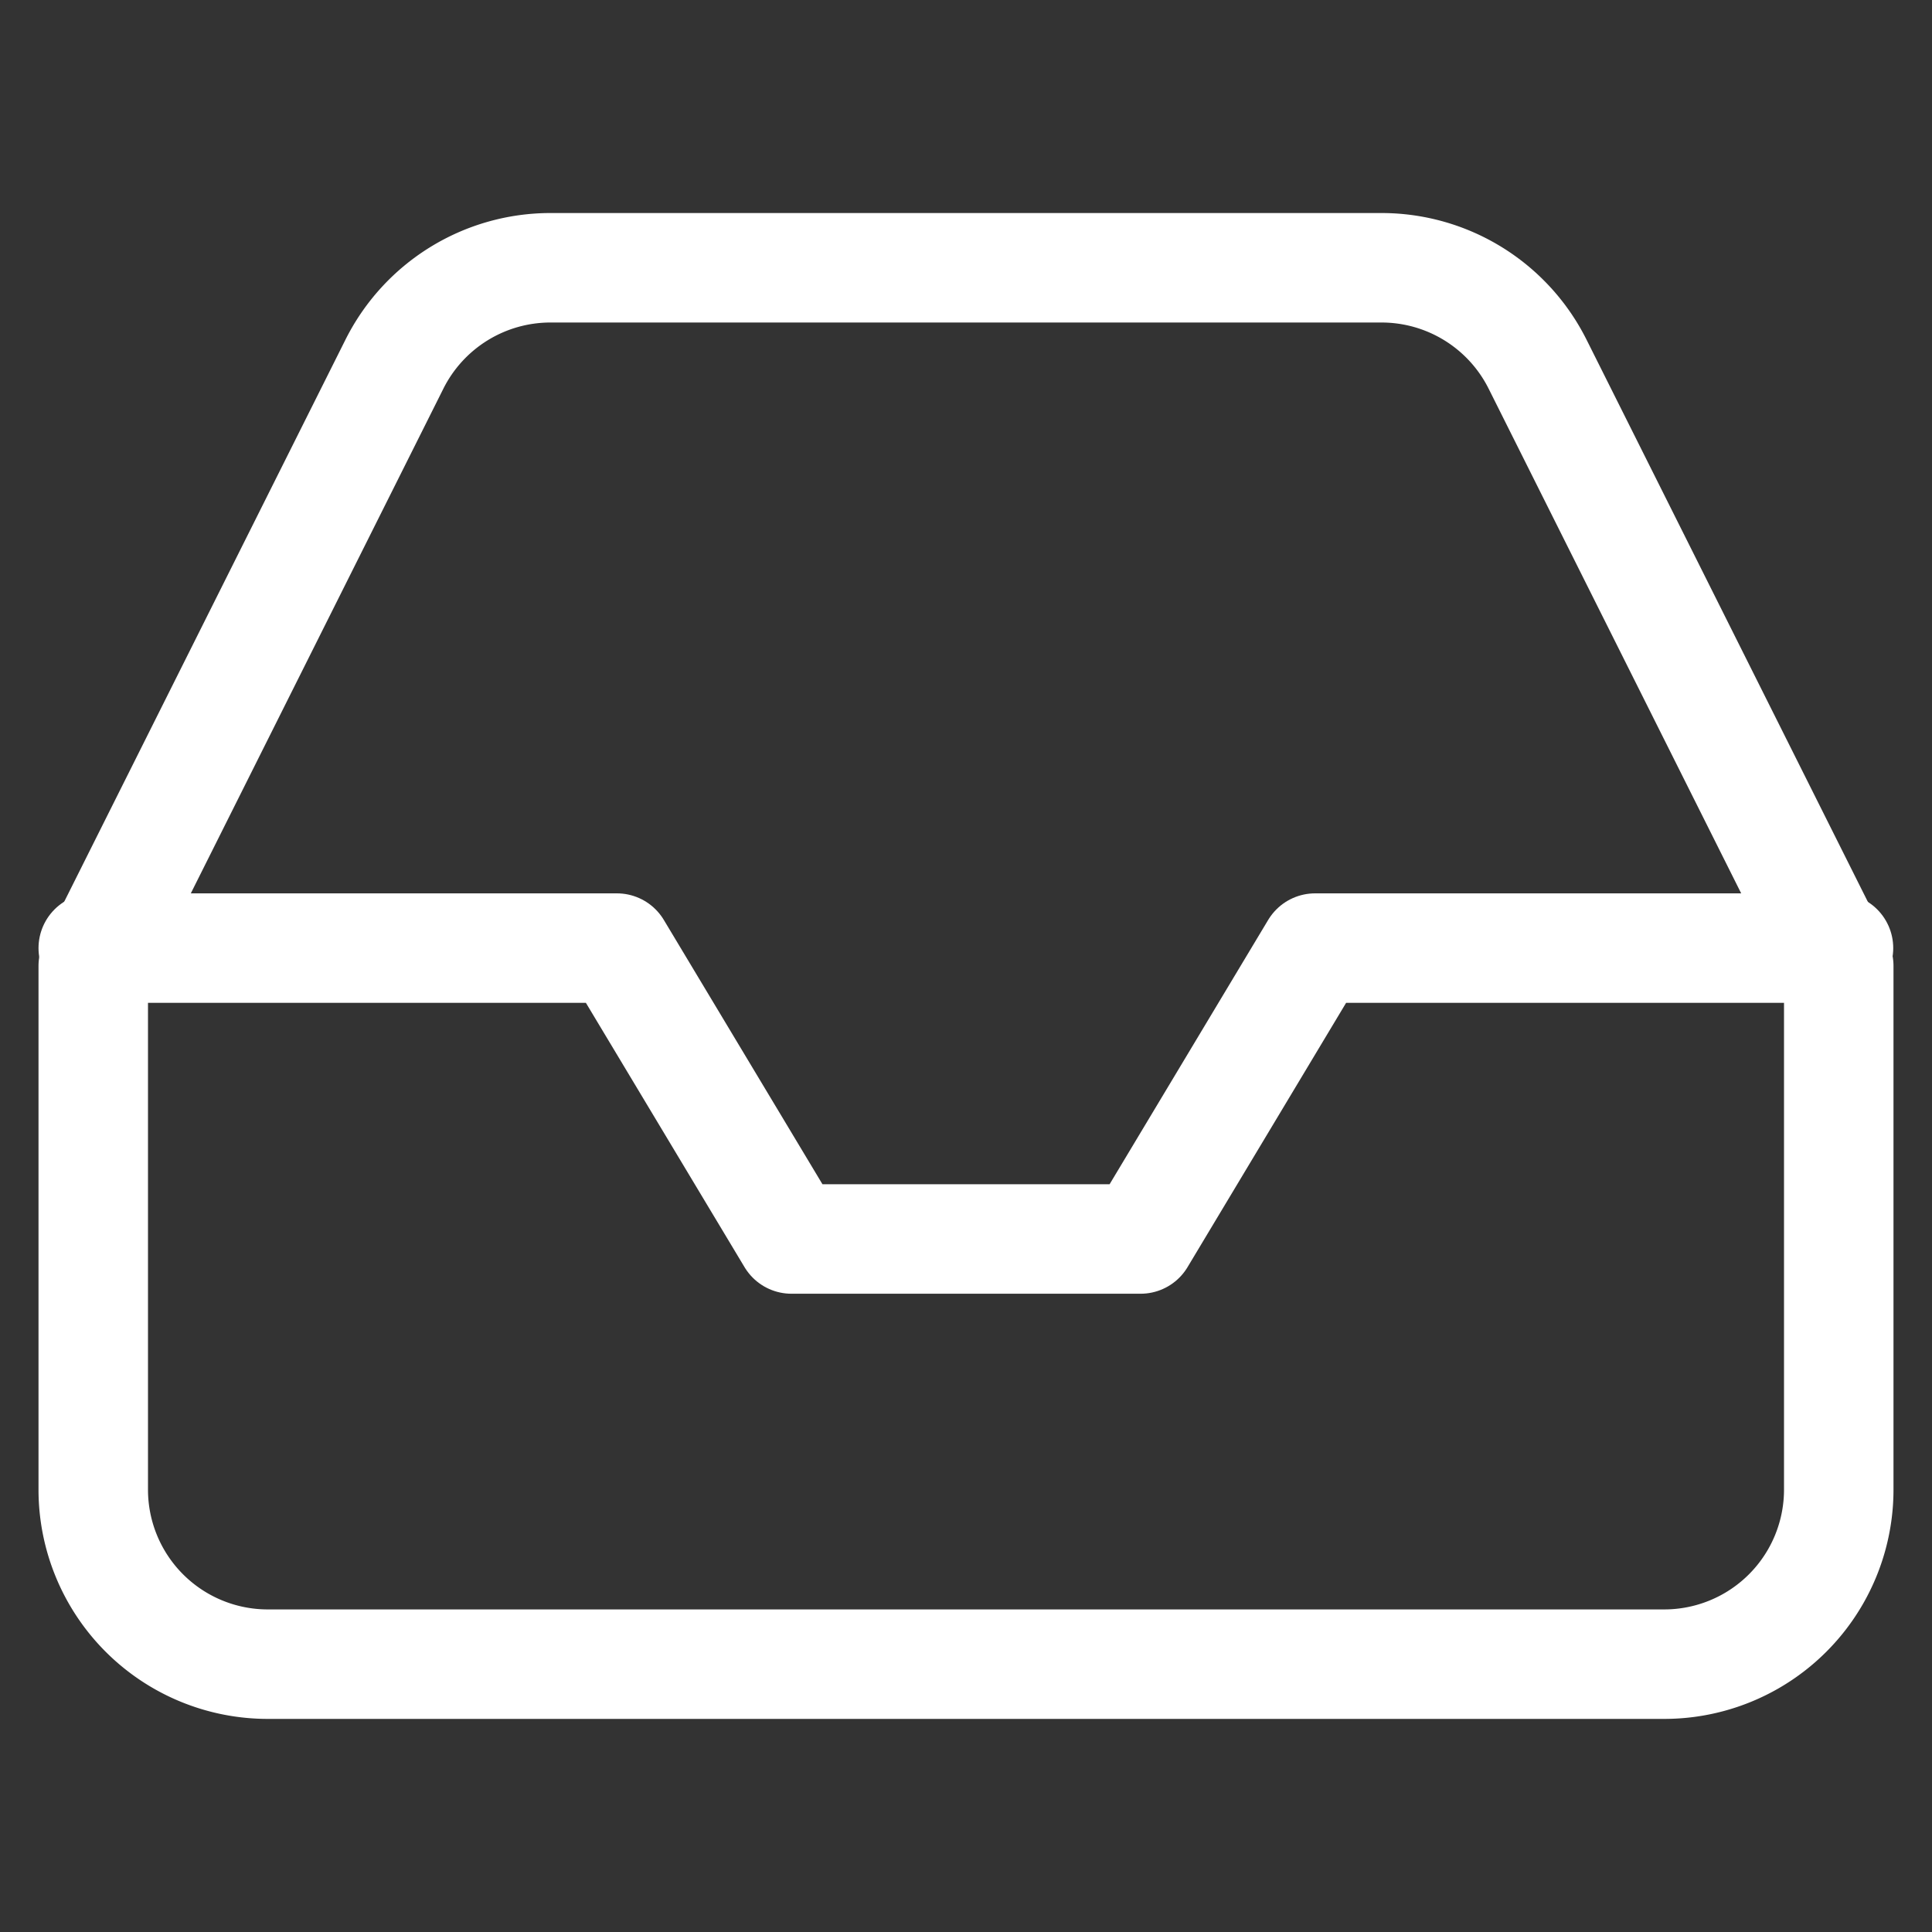
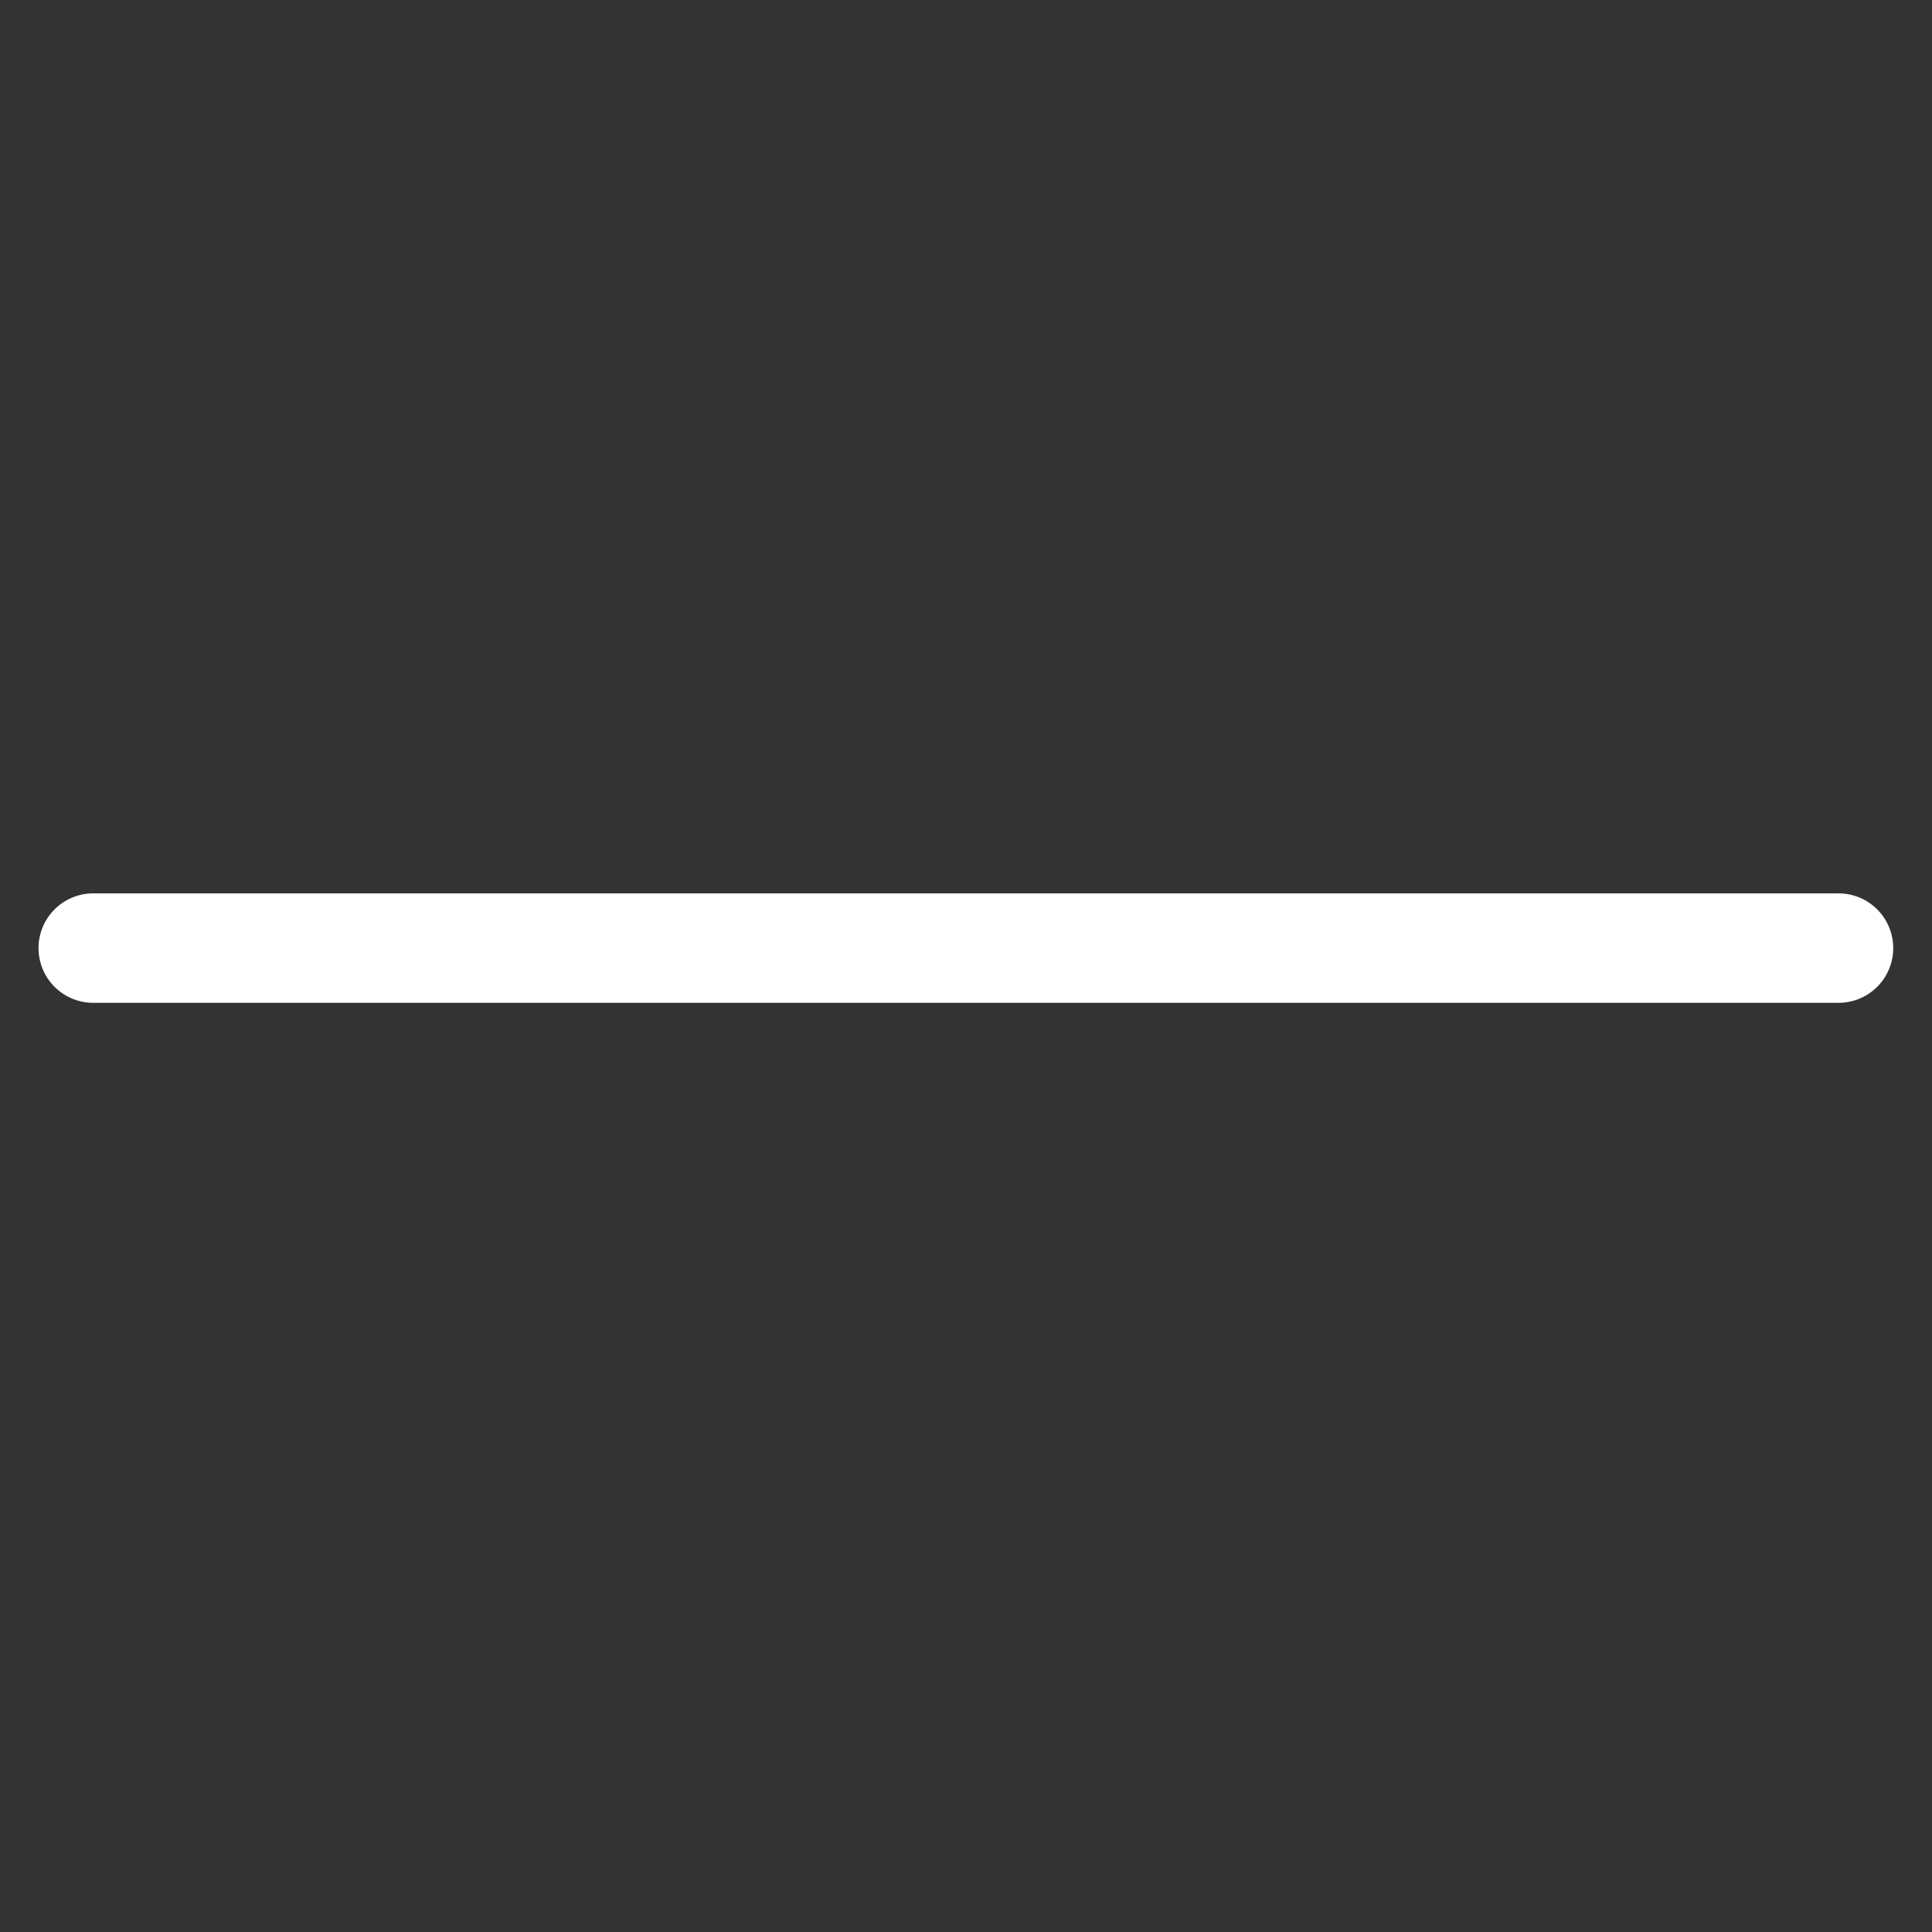
<svg xmlns="http://www.w3.org/2000/svg" width="30" height="30" viewBox="0 0 30 30">
  <rect x="0" y="0" width="30" height="30" fill="#333333" stroke="none" />
  <defs>
    <clipPath id="clip-inbox_outline">
      <rect width="30" height="30" />
    </clipPath>
  </defs>
  <g id="inbox_outline" clip-path="url(#clip-inbox_outline)">
    <g id="Icon_feather-inbox" data-name="Icon feather-inbox" transform="translate(-1.552 -1.842)">
-       <path id="Path_1354" data-name="Path 1354" d="M30.1,18H21.973l-2.71,4.517H13.842L11.131,18H3" transform="translate(0 -1.436)" fill="none" stroke="#fff" stroke-linecap="round" stroke-linejoin="round" stroke-width="1.7" />
-       <path id="Path_1355" data-name="Path 1355" d="M7.675,7.5,3,16.842v8.131a2.71,2.71,0,0,0,2.71,2.71H27.394a2.71,2.71,0,0,0,2.71-2.71V16.842L25.429,7.5A2.71,2.71,0,0,0,23,6H10.1A2.71,2.71,0,0,0,7.675,7.5Z" transform="translate(0 0)" fill="none" stroke="#fff" stroke-linecap="round" stroke-linejoin="round" stroke-width="1.7" />
+       <path id="Path_1354" data-name="Path 1354" d="M30.1,18H21.973H13.842L11.131,18H3" transform="translate(0 -1.436)" fill="none" stroke="#fff" stroke-linecap="round" stroke-linejoin="round" stroke-width="1.7" />
    </g>
  </g>
</svg>